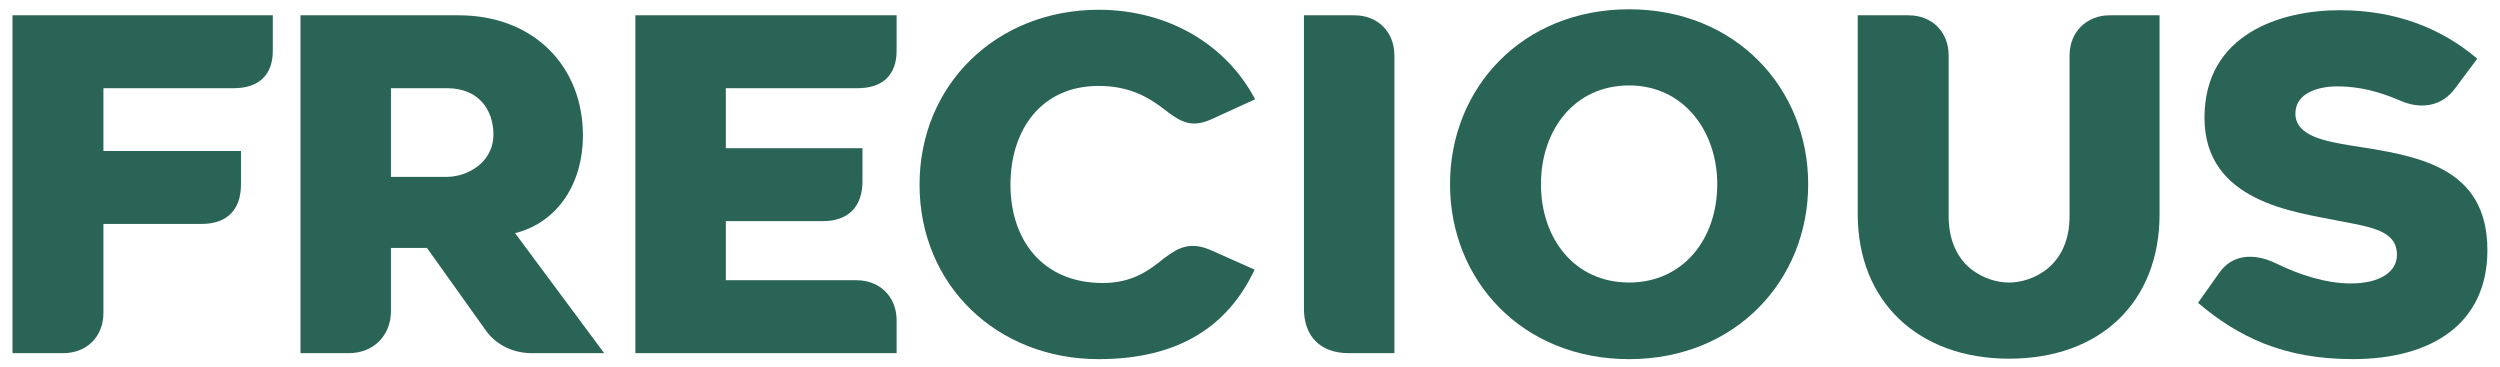
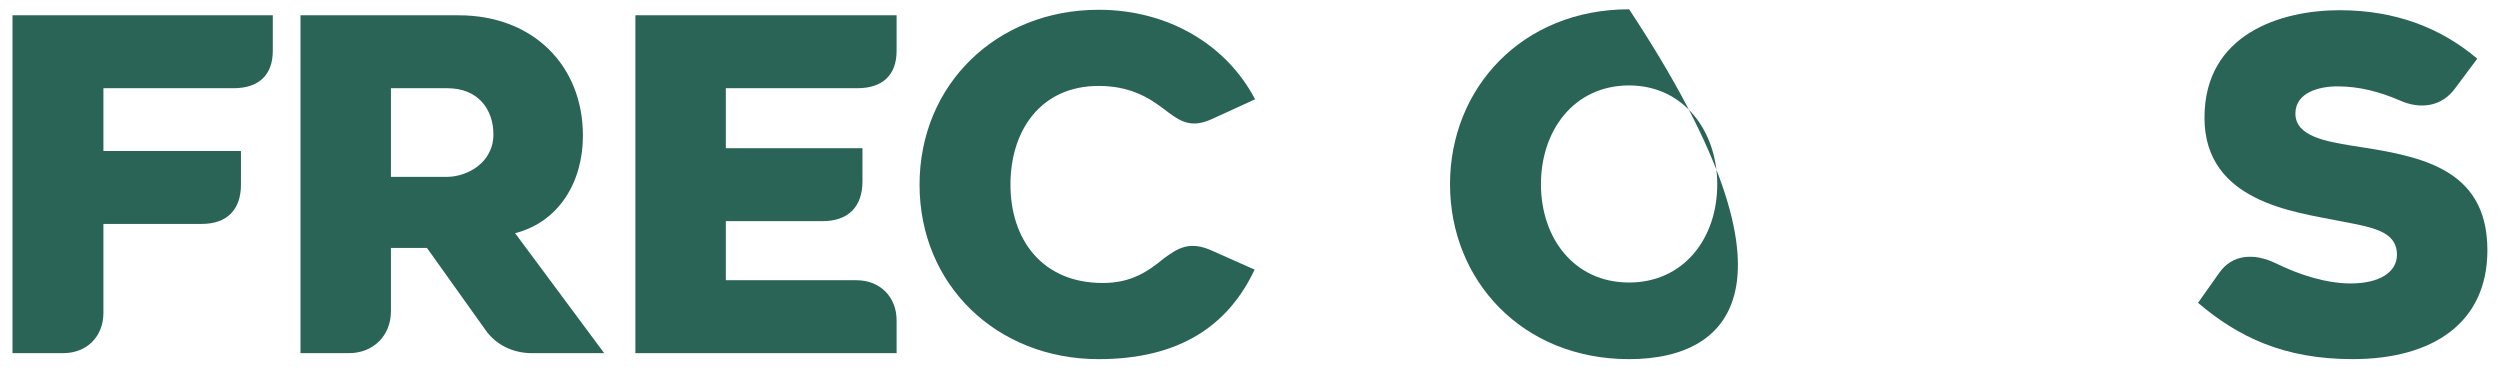
<svg xmlns="http://www.w3.org/2000/svg" width="143" height="21" viewBox="0 0 143 21" fill="none">
  <path d="M134.571 20.542C130.637 20.542 128.023 19.275 125.727 17.322L126.941 15.606C127.68 14.55 128.921 14.444 130.215 15.078C131.508 15.711 133.039 16.213 134.465 16.213C136.128 16.213 137.105 15.553 137.105 14.576C137.105 13.177 135.627 12.992 133.726 12.622C131.244 12.121 126.096 11.54 126.096 6.735C126.096 1.93 130.479 0.584 133.831 0.584C136.999 0.584 139.613 1.587 141.699 3.356L140.458 5.019C139.692 6.102 138.451 6.286 137.237 5.732C136.128 5.257 134.967 4.94 133.699 4.94C132.67 4.94 131.297 5.283 131.297 6.498C131.297 7.791 133.039 8.082 134.439 8.319C138.214 8.9 142.279 9.481 142.279 14.312C142.279 18.483 139.138 20.542 134.571 20.542Z" fill="#2A6456" />
-   <path d="M114.921 20.517C109.747 20.517 106.262 17.269 106.262 12.253V0.875H109.166C110.512 0.875 111.463 1.825 111.463 3.172V12.359C111.463 15.289 113.627 16.161 114.921 16.161C116.188 16.161 118.379 15.289 118.379 12.359V3.172C118.379 1.825 119.356 0.875 120.676 0.875H123.527V12.253C123.527 17.269 120.148 20.517 114.921 20.517Z" fill="#2A6456" />
-   <path d="M93.185 20.543C87.06 20.543 82.941 16.028 82.941 10.537C82.941 5.046 87.06 0.531 93.185 0.531C99.283 0.531 103.428 5.046 103.428 10.537C103.428 16.028 99.283 20.543 93.185 20.543ZM88.142 10.537C88.142 13.626 90.043 16.16 93.185 16.16C96.273 16.16 98.227 13.678 98.227 10.537C98.227 7.527 96.326 4.887 93.185 4.887C90.043 4.887 88.142 7.448 88.142 10.537Z" fill="#2A6456" />
-   <path d="M77.147 20.2C75.536 20.2 74.586 19.249 74.586 17.665V0.875H77.463C78.81 0.875 79.76 1.825 79.76 3.172V20.2H77.147Z" fill="#2A6456" />
+   <path d="M93.185 20.543C87.06 20.543 82.941 16.028 82.941 10.537C82.941 5.046 87.06 0.531 93.185 0.531C103.428 16.028 99.283 20.543 93.185 20.543ZM88.142 10.537C88.142 13.626 90.043 16.16 93.185 16.16C96.273 16.16 98.227 13.678 98.227 10.537C98.227 7.527 96.326 4.887 93.185 4.887C90.043 4.887 88.142 7.448 88.142 10.537Z" fill="#2A6456" />
  <path d="M62.841 20.543C57.007 20.543 52.598 16.293 52.598 10.564C52.598 4.835 57.007 0.559 62.841 0.559C66.854 0.559 70.18 2.591 71.79 5.68L69.309 6.815C68.042 7.396 67.408 6.868 66.537 6.208C65.666 5.548 64.583 4.915 62.841 4.915C59.541 4.915 57.798 7.449 57.798 10.564C57.798 13.679 59.594 16.187 63.078 16.187C64.742 16.187 65.692 15.501 66.563 14.788C67.355 14.207 68.042 13.732 69.388 14.366L71.764 15.422C70.286 18.563 67.54 20.543 62.841 20.543Z" fill="#2A6456" />
  <path d="M36.344 20.2V0.875H51.286V2.908C51.286 4.281 50.494 5.046 49.042 5.046H41.518V8.478H49.333V10.379C49.333 11.831 48.514 12.649 47.062 12.649H41.518V16.029H48.989C50.336 16.029 51.286 16.979 51.286 18.325V20.2H36.344Z" fill="#2A6456" />
  <path d="M17.188 20.2V0.875H26.243C30.467 0.875 33.344 3.726 33.344 7.765C33.344 10.405 31.971 12.702 29.463 13.336L34.559 20.2H30.414C29.384 20.2 28.381 19.751 27.774 18.88L24.421 14.181H22.362V17.797C22.362 19.197 21.359 20.2 19.959 20.2H17.188ZM22.362 10.115H25.583C26.665 10.115 28.223 9.349 28.223 7.686C28.223 6.287 27.378 5.046 25.583 5.046H22.362V10.115Z" fill="#2A6456" />
  <path d="M0.715 20.2V0.875H15.604V2.908C15.604 4.281 14.812 5.046 13.36 5.046H5.916V8.637H13.783V10.564C13.783 12.016 12.964 12.808 11.539 12.808H5.916V17.903C5.916 19.249 4.965 20.2 3.619 20.2H0.715Z" fill="#2A6456" />
</svg>